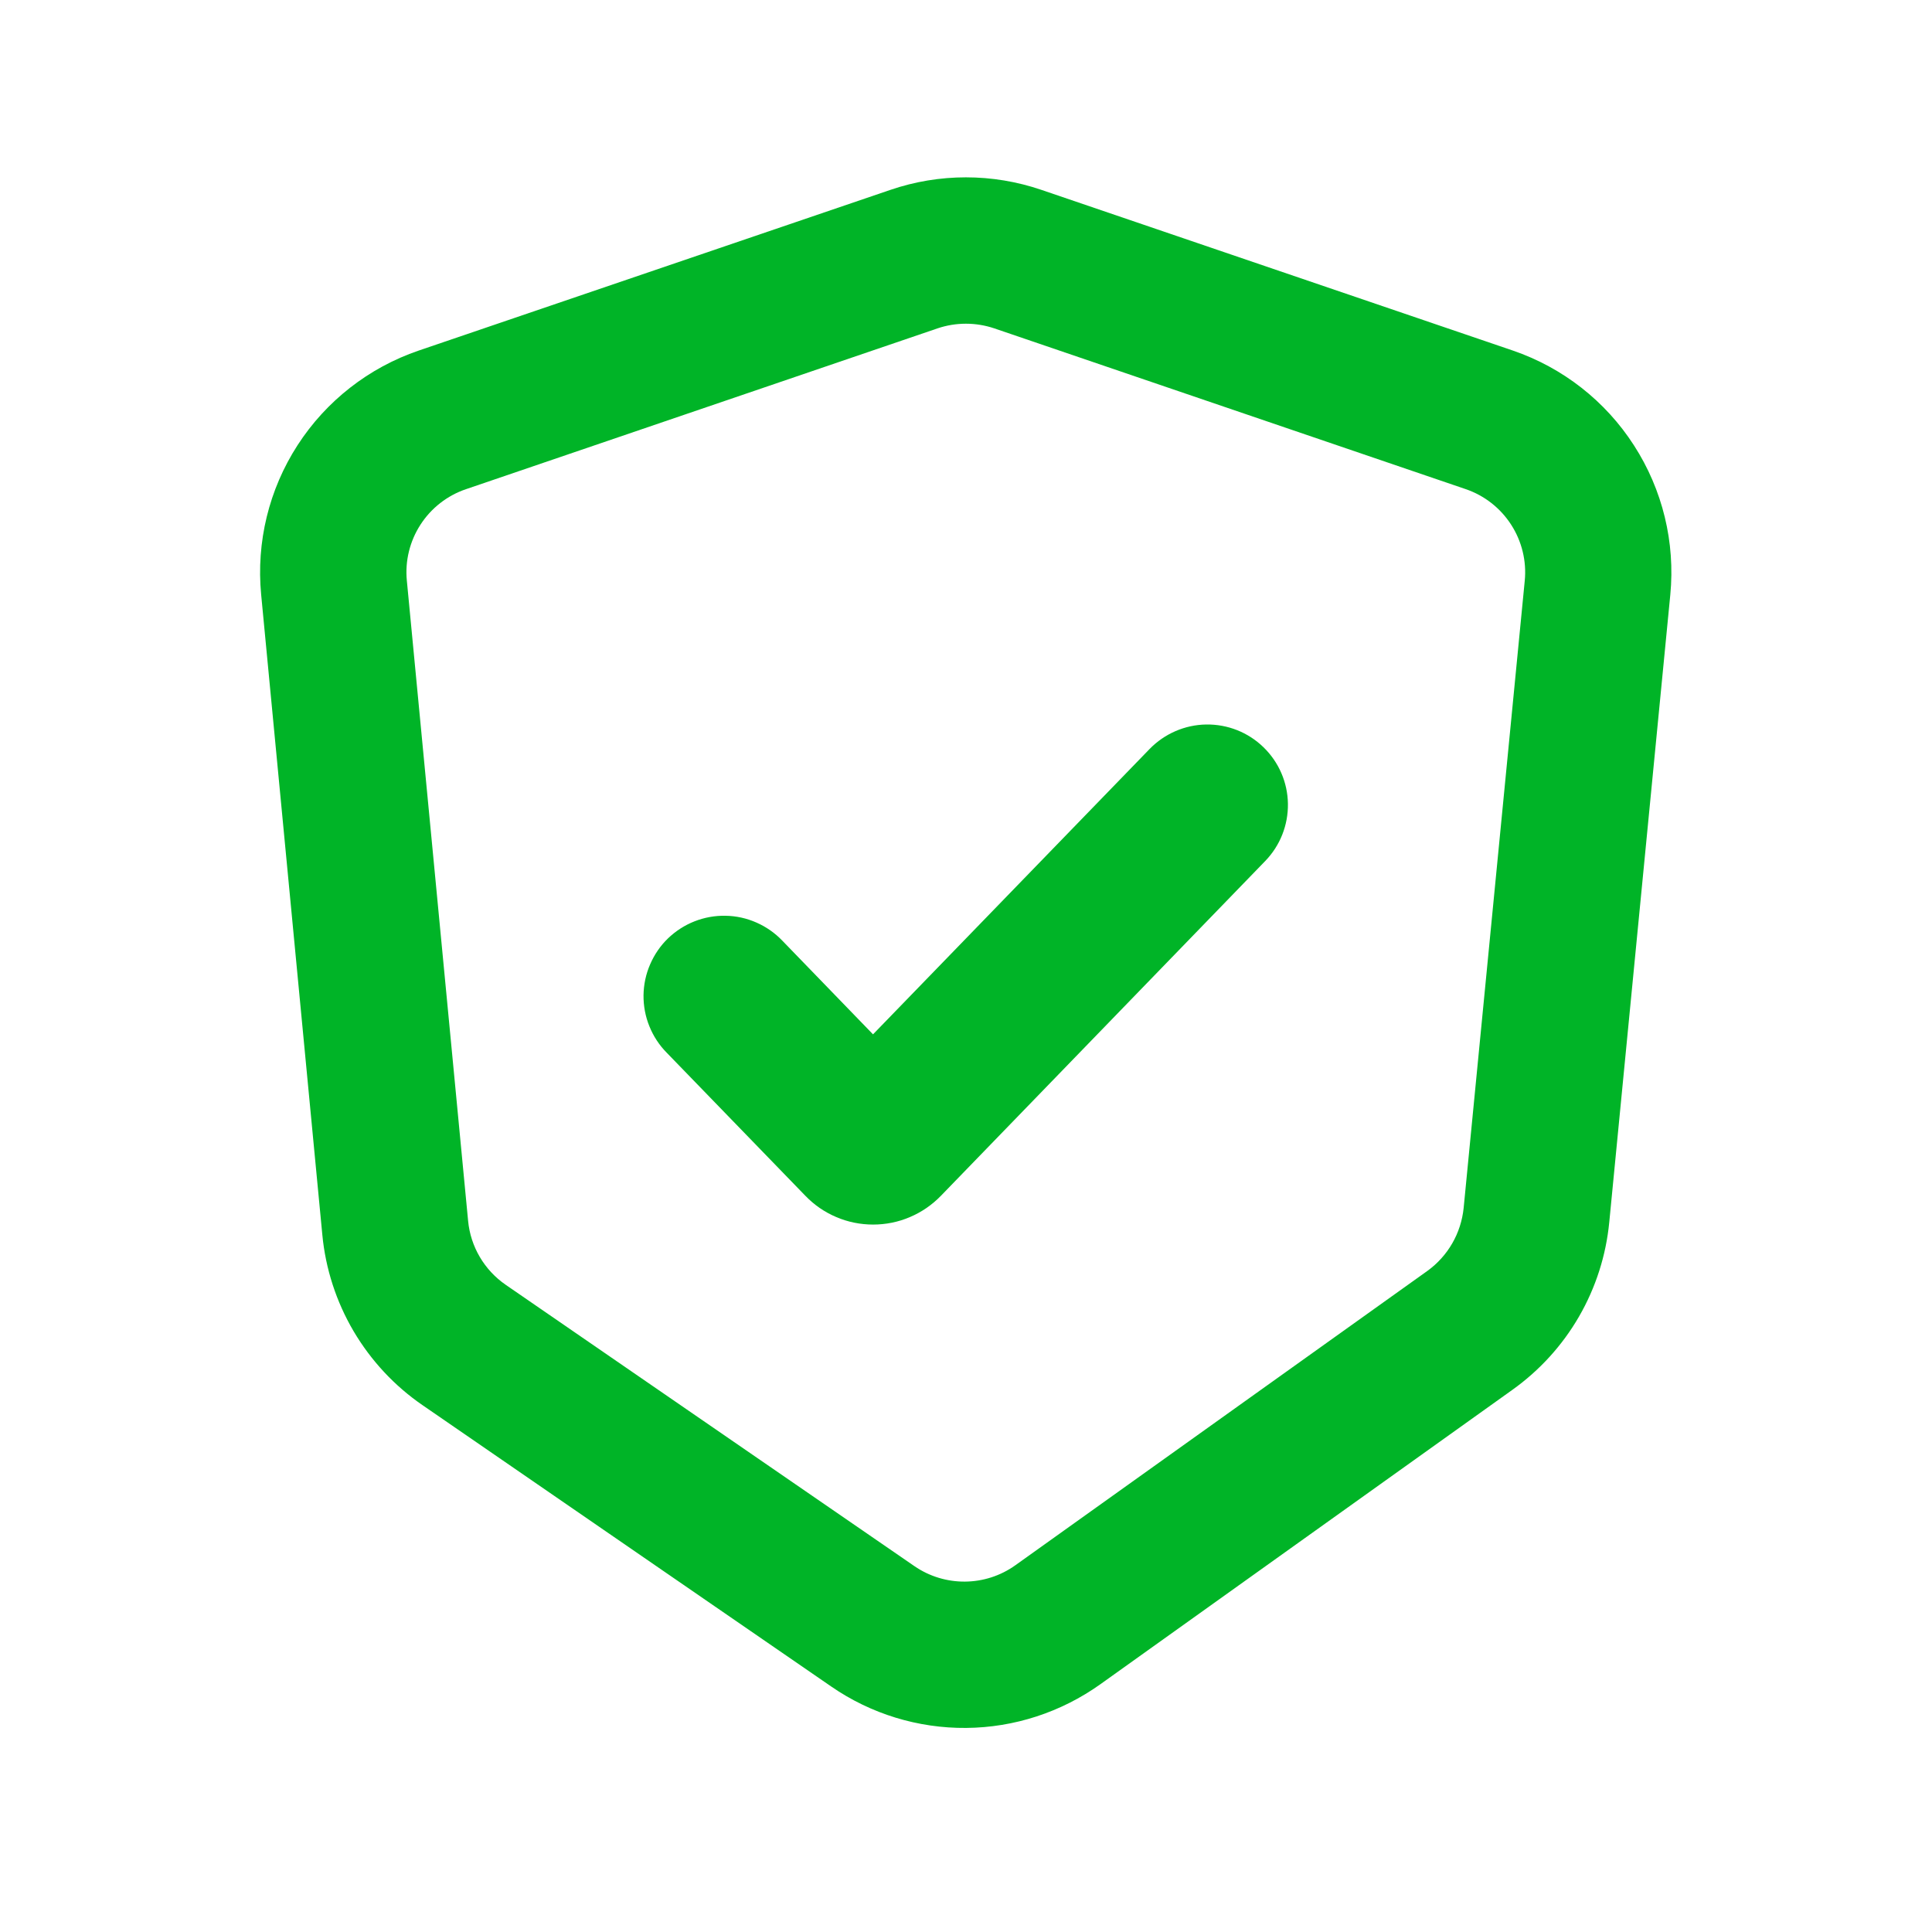
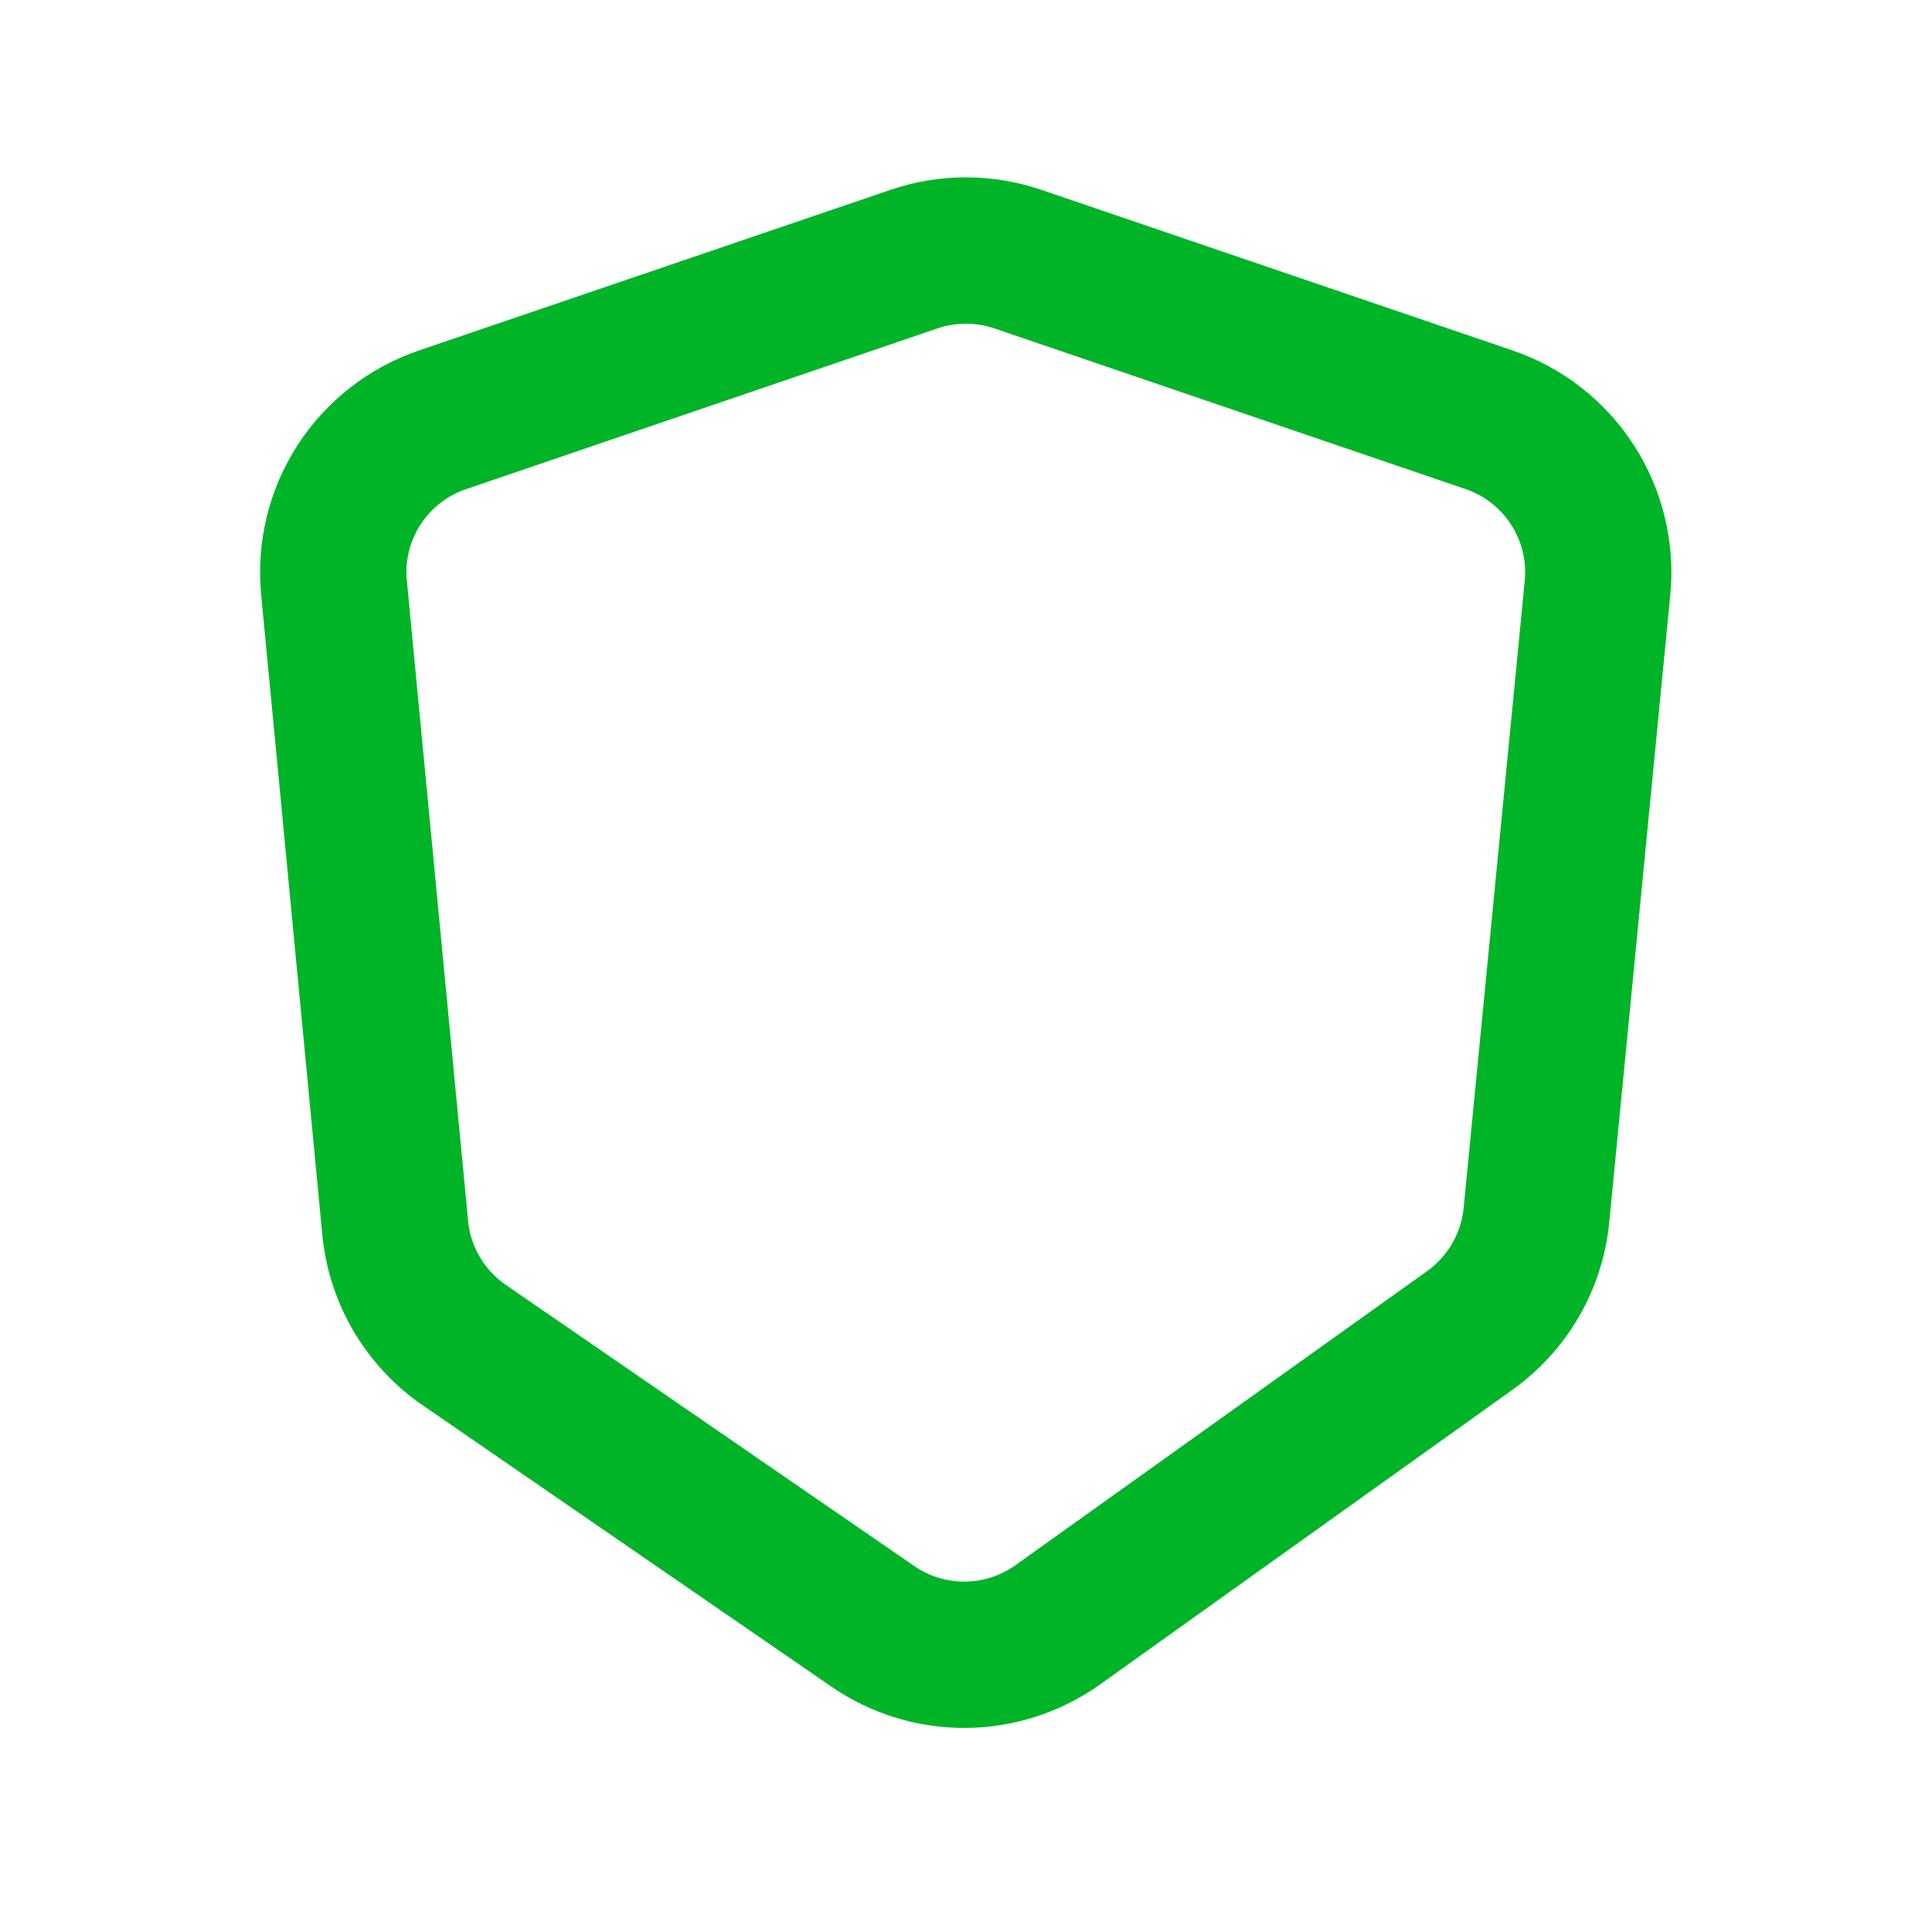
<svg xmlns="http://www.w3.org/2000/svg" width="24" height="24" viewBox="0 0 24 24" fill="none">
-   <path fill-rule="evenodd" clip-rule="evenodd" d="M15.695 9.282C15.886 9.467 15.995 9.719 15.999 9.984C16.003 10.25 15.902 10.505 15.717 10.696L11.688 14.855C11.578 14.968 11.448 15.058 11.303 15.119C11.159 15.181 11.003 15.212 10.846 15.212C10.689 15.212 10.534 15.181 10.389 15.119C10.244 15.058 10.114 14.968 10.005 14.855L8.282 13.077C8.189 12.983 8.116 12.871 8.067 12.749C8.017 12.627 7.993 12.496 7.994 12.364C7.996 12.232 8.023 12.101 8.076 11.98C8.128 11.859 8.203 11.749 8.298 11.657C8.393 11.566 8.505 11.493 8.628 11.445C8.75 11.397 8.882 11.373 9.014 11.376C9.146 11.378 9.276 11.407 9.396 11.46C9.517 11.513 9.626 11.589 9.718 11.685L10.845 12.849L14.281 9.304C14.466 9.114 14.719 9.004 14.984 9C15.249 8.996 15.505 9.097 15.695 9.282Z" fill="#00B427" />
  <path fill-rule="evenodd" clip-rule="evenodd" d="M11.06 2.359C11.668 2.151 12.329 2.151 12.938 2.359L18.794 4.355C19.413 4.567 19.944 4.982 20.298 5.533C20.653 6.083 20.812 6.737 20.749 7.389L19.991 15.181C19.951 15.595 19.823 15.995 19.615 16.355C19.407 16.715 19.124 17.025 18.786 17.266L13.668 20.923C13.181 21.27 12.6 21.46 12.002 21.465C11.405 21.47 10.82 21.291 10.328 20.952L5.251 17.457C4.901 17.217 4.608 16.902 4.392 16.536C4.177 16.17 4.044 15.761 4.004 15.338L3.244 7.385C3.182 6.734 3.341 6.08 3.696 5.531C4.051 4.981 4.581 4.567 5.201 4.355L11.06 2.359ZM12.351 4.079C12.122 4.002 11.875 4.002 11.647 4.079L5.788 6.077C5.555 6.156 5.356 6.312 5.223 6.518C5.09 6.724 5.03 6.969 5.054 7.213L5.815 15.166C5.845 15.486 6.017 15.778 6.283 15.961L11.359 19.455C11.737 19.715 12.239 19.711 12.612 19.445L17.731 15.788C17.857 15.697 17.962 15.581 18.04 15.446C18.118 15.311 18.166 15.161 18.182 15.006L18.941 7.214C18.965 6.97 18.905 6.724 18.772 6.518C18.639 6.311 18.439 6.155 18.207 6.076L12.351 4.079Z" fill="#00B427" />
</svg>